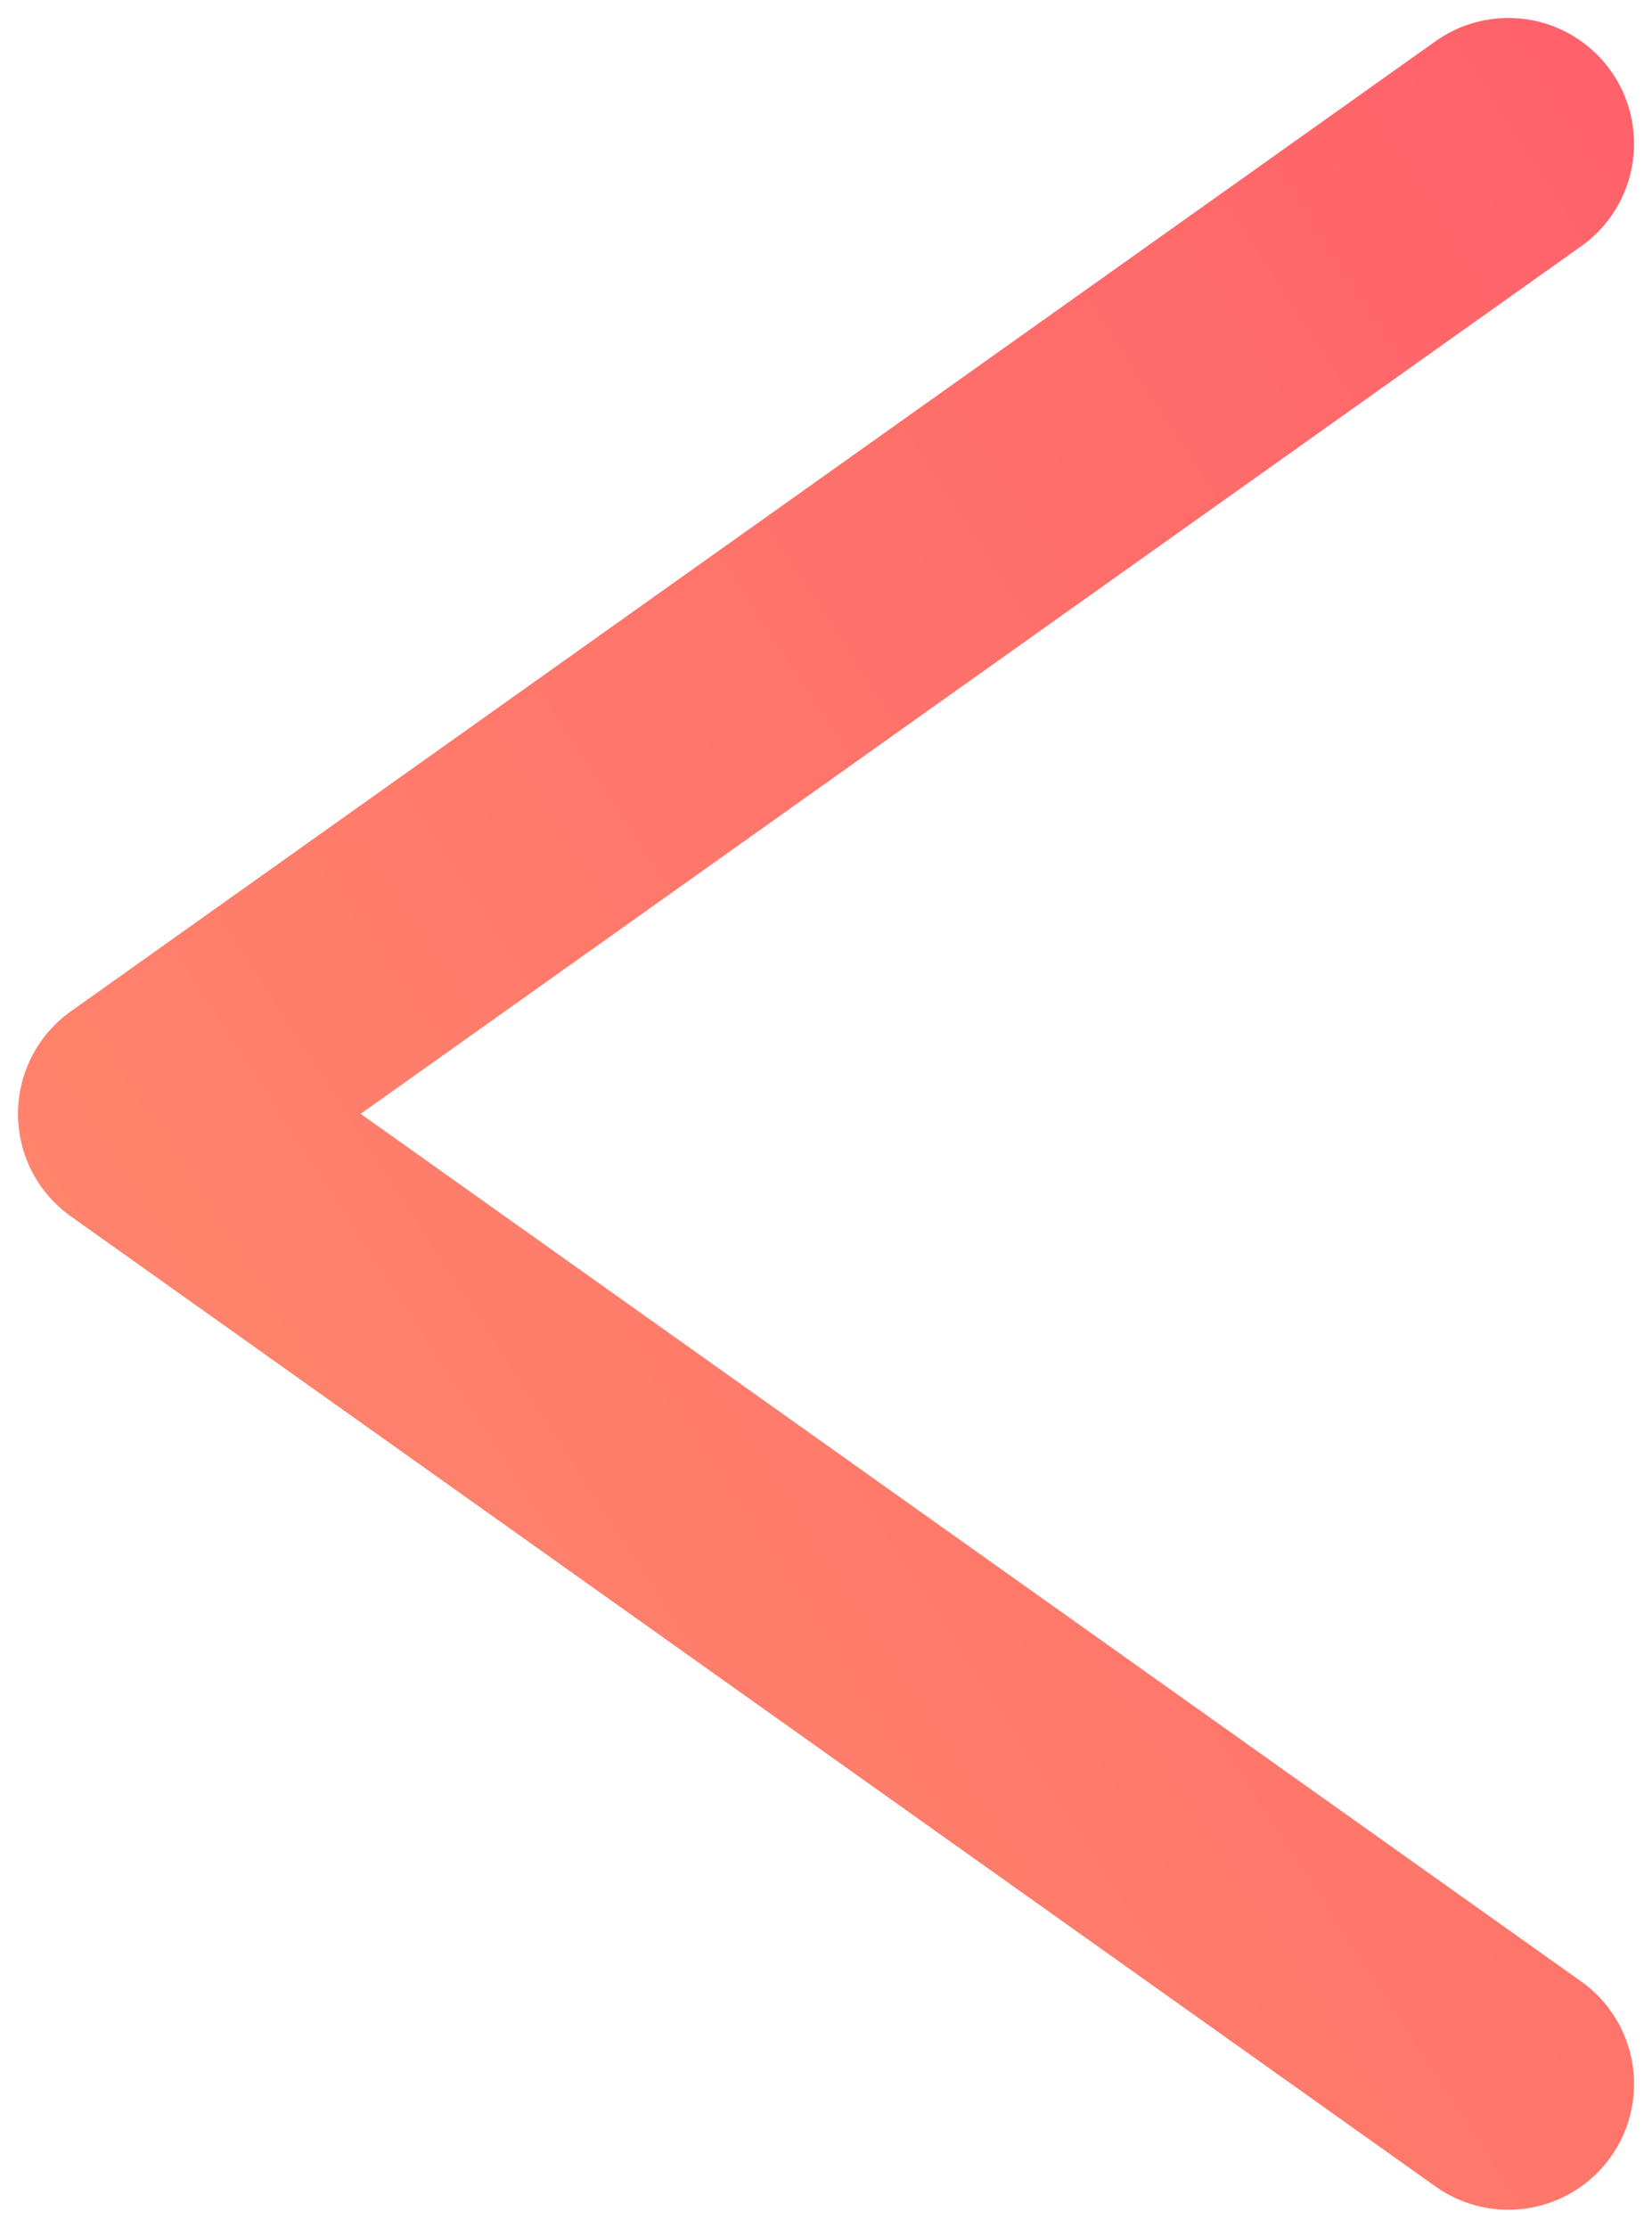
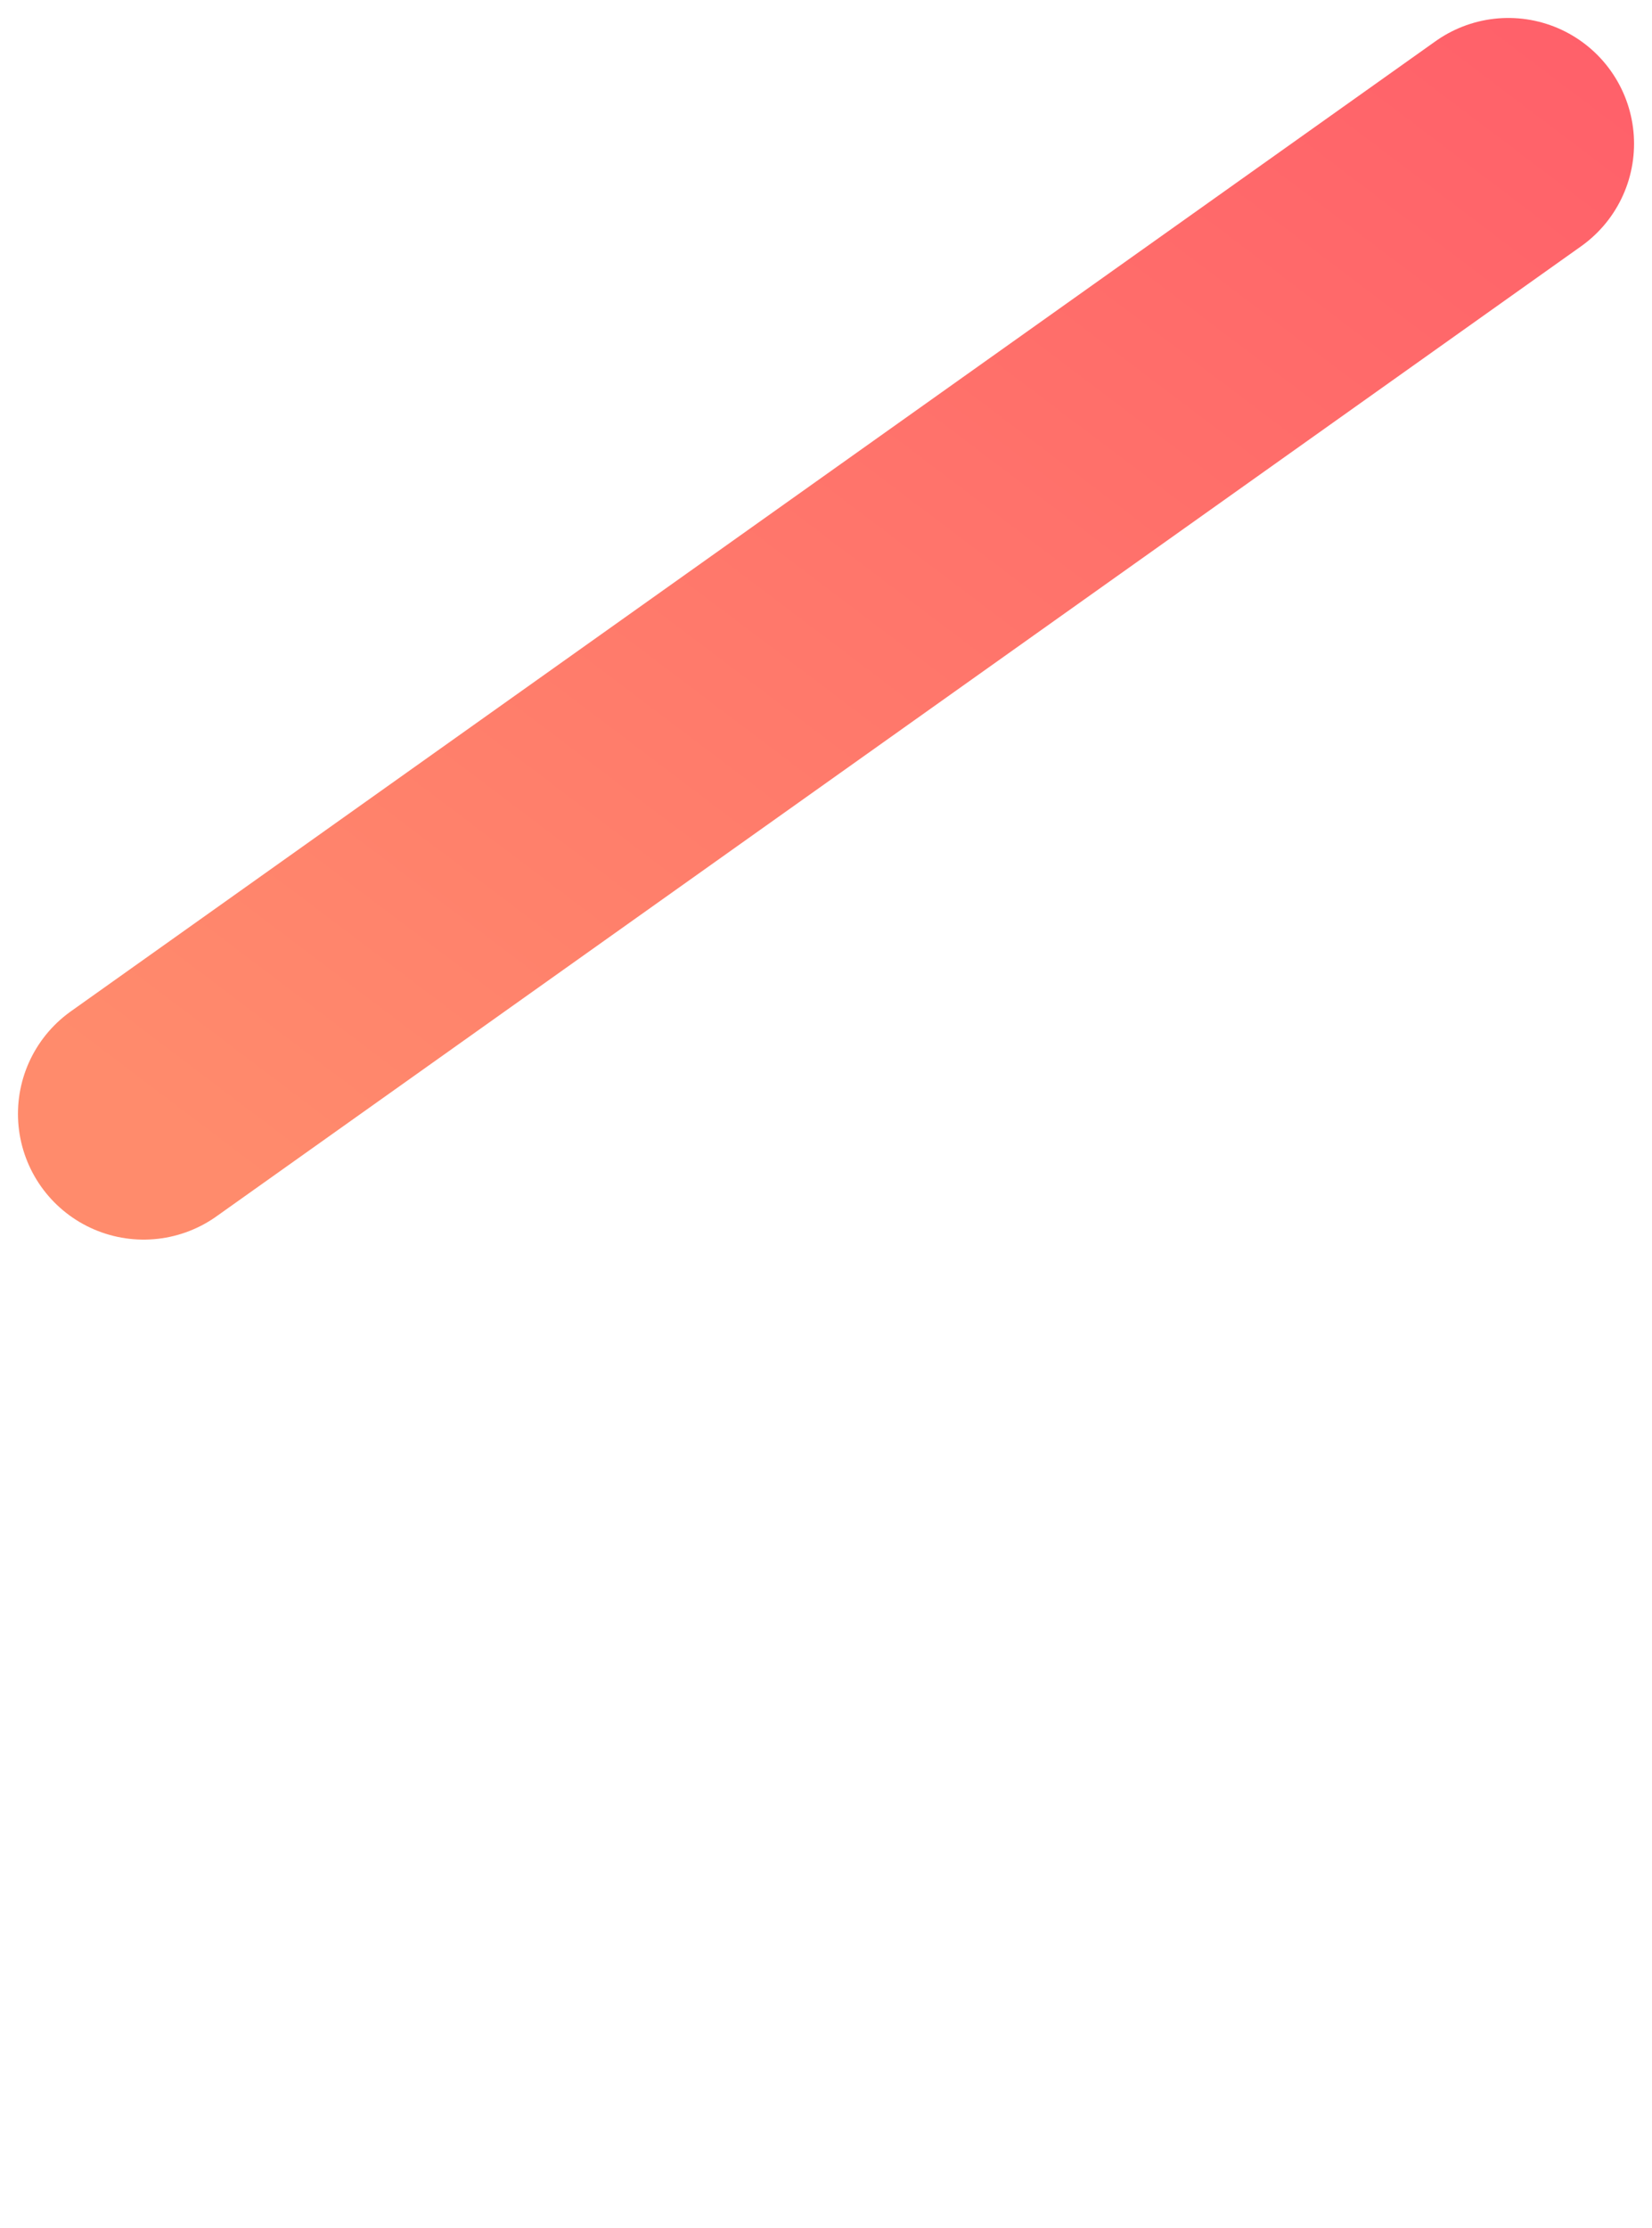
<svg xmlns="http://www.w3.org/2000/svg" width="46" height="62">
  <defs>
    <linearGradient x1="-36%" y1="-28%" y2="100%" id="a">
      <stop stop-color="#FF5769" offset="0%" />
      <stop stop-color="#FF8B6C" offset="100%" />
    </linearGradient>
  </defs>
-   <path stroke="url(#a)" stroke-width="7" transform="matrix(-1 0 0 1 46 0)" d="M4 4l38 27L4 58" fill="none" stroke-linecap="round" stroke-linejoin="round" />
+   <path stroke="url(#a)" stroke-width="7" transform="matrix(-1 0 0 1 46 0)" d="M4 4l38 27" fill="none" stroke-linecap="round" stroke-linejoin="round" />
</svg>